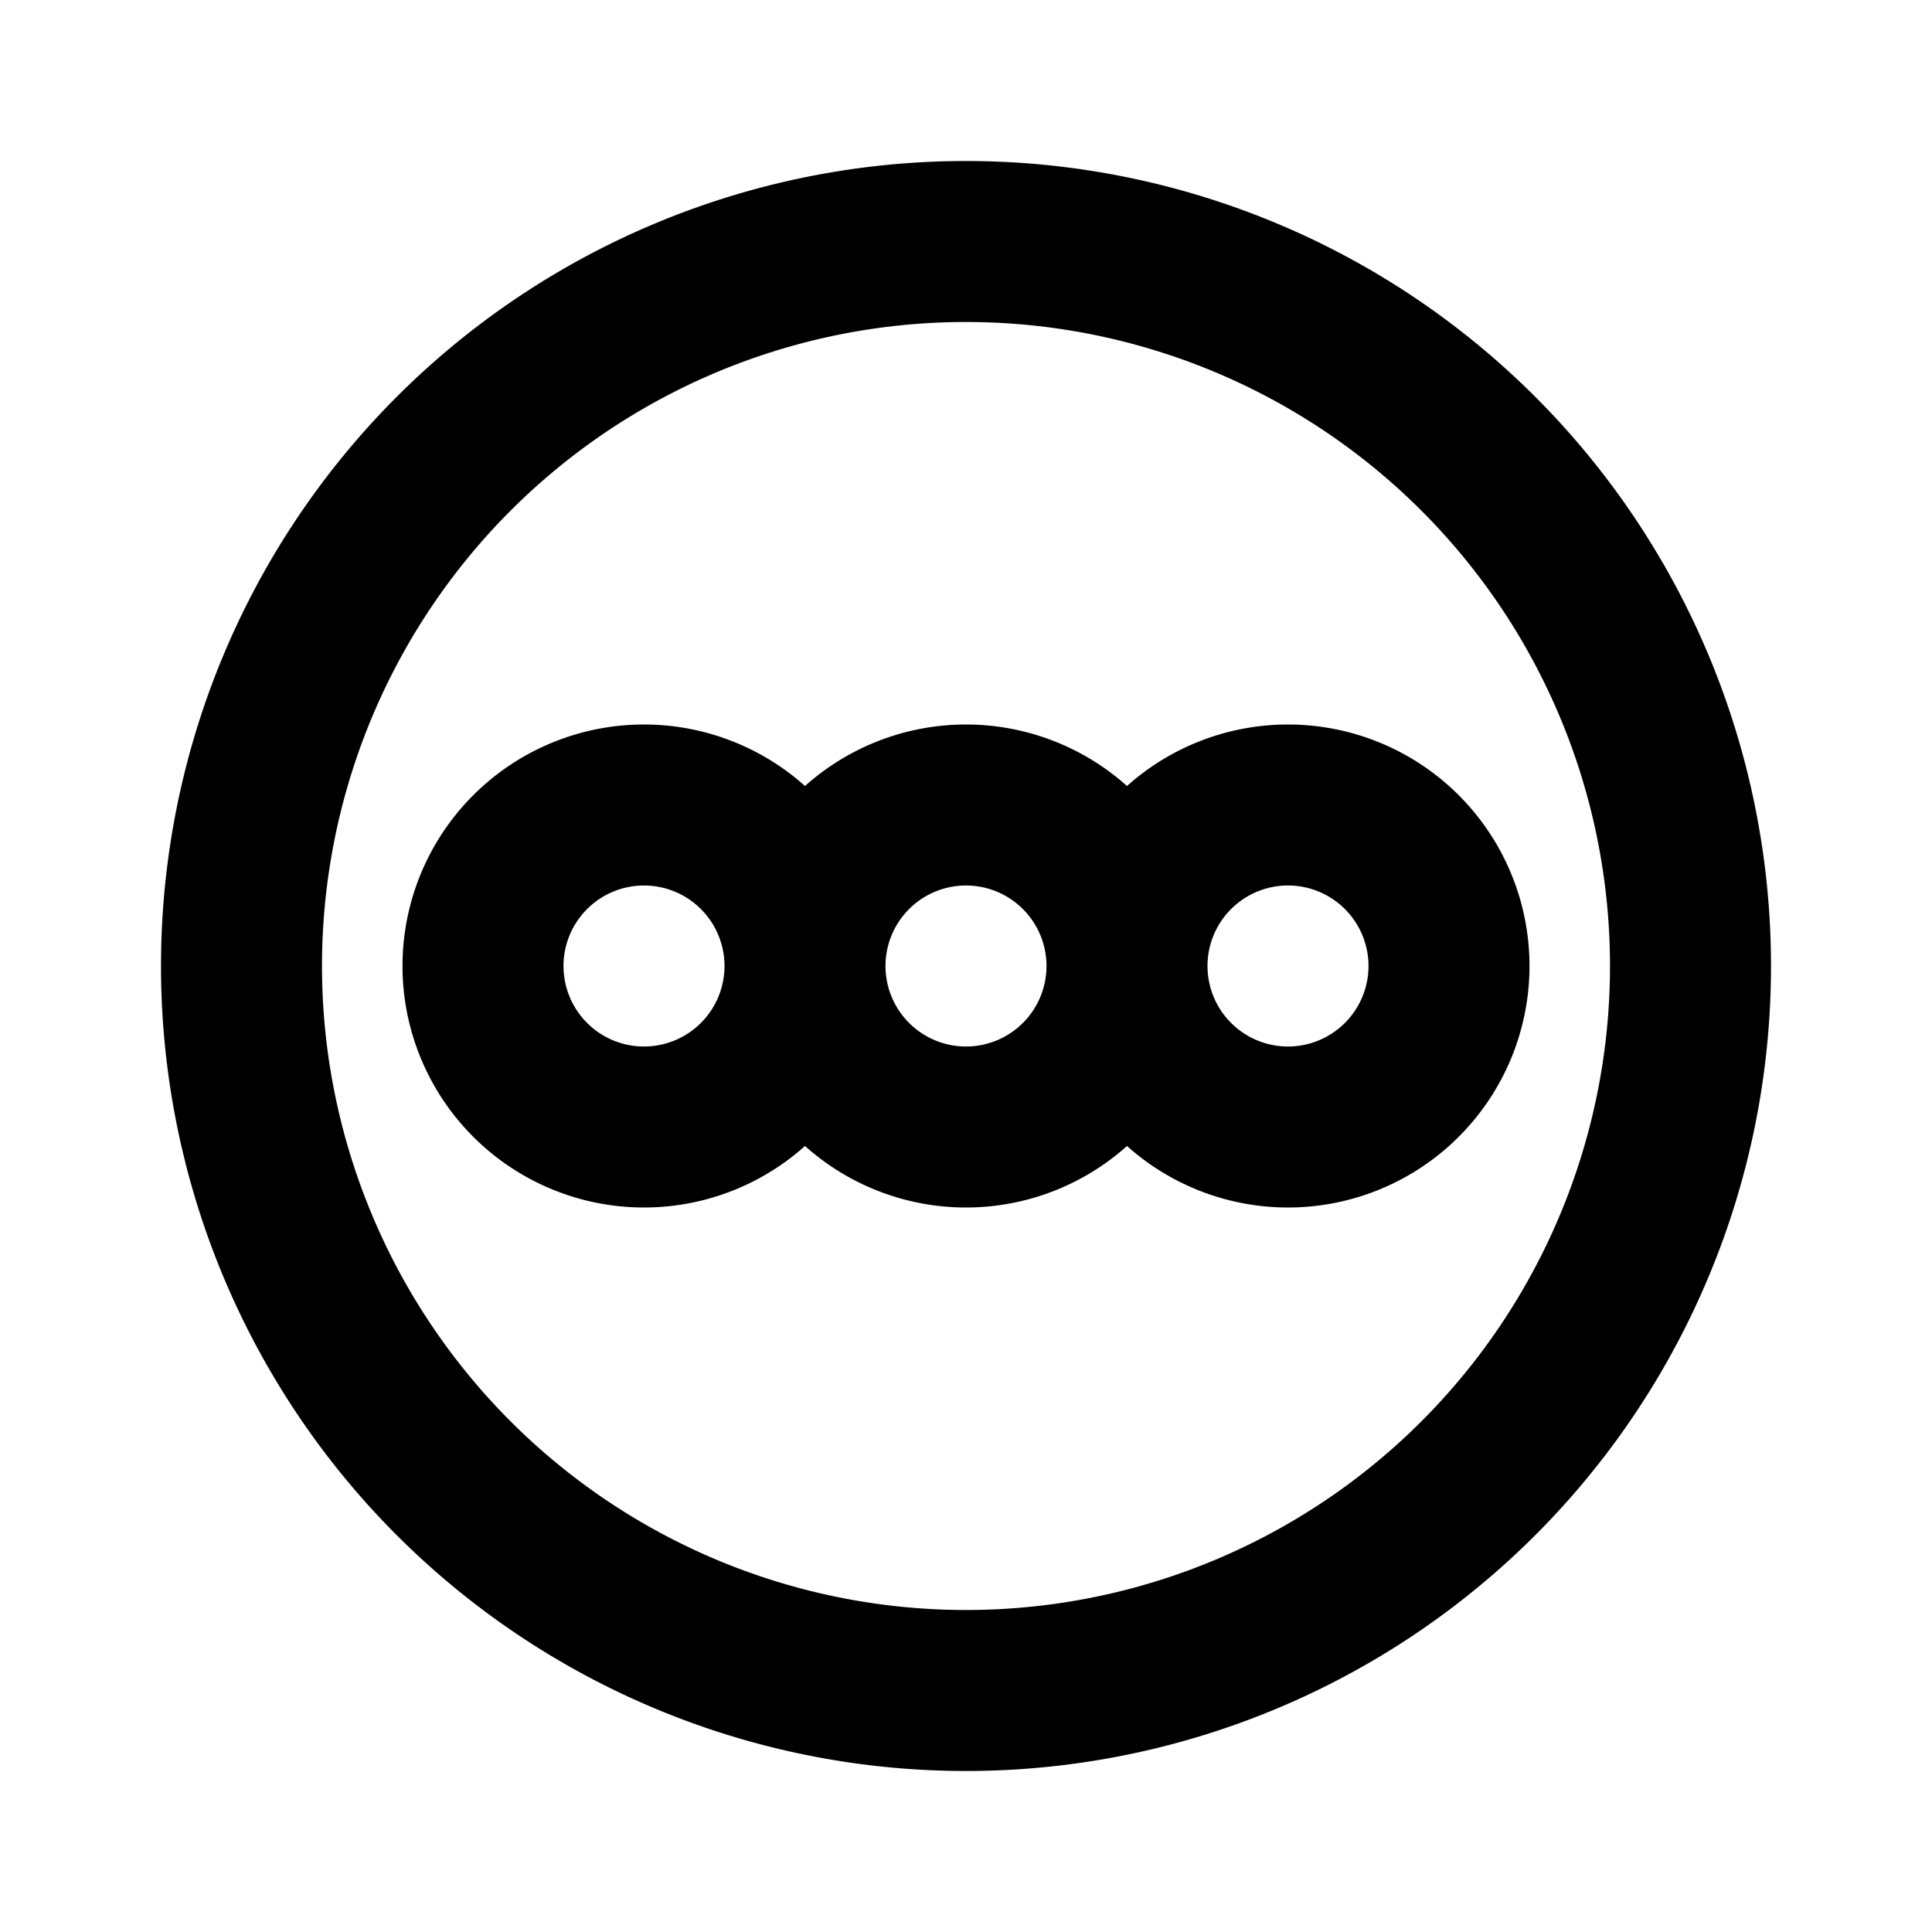
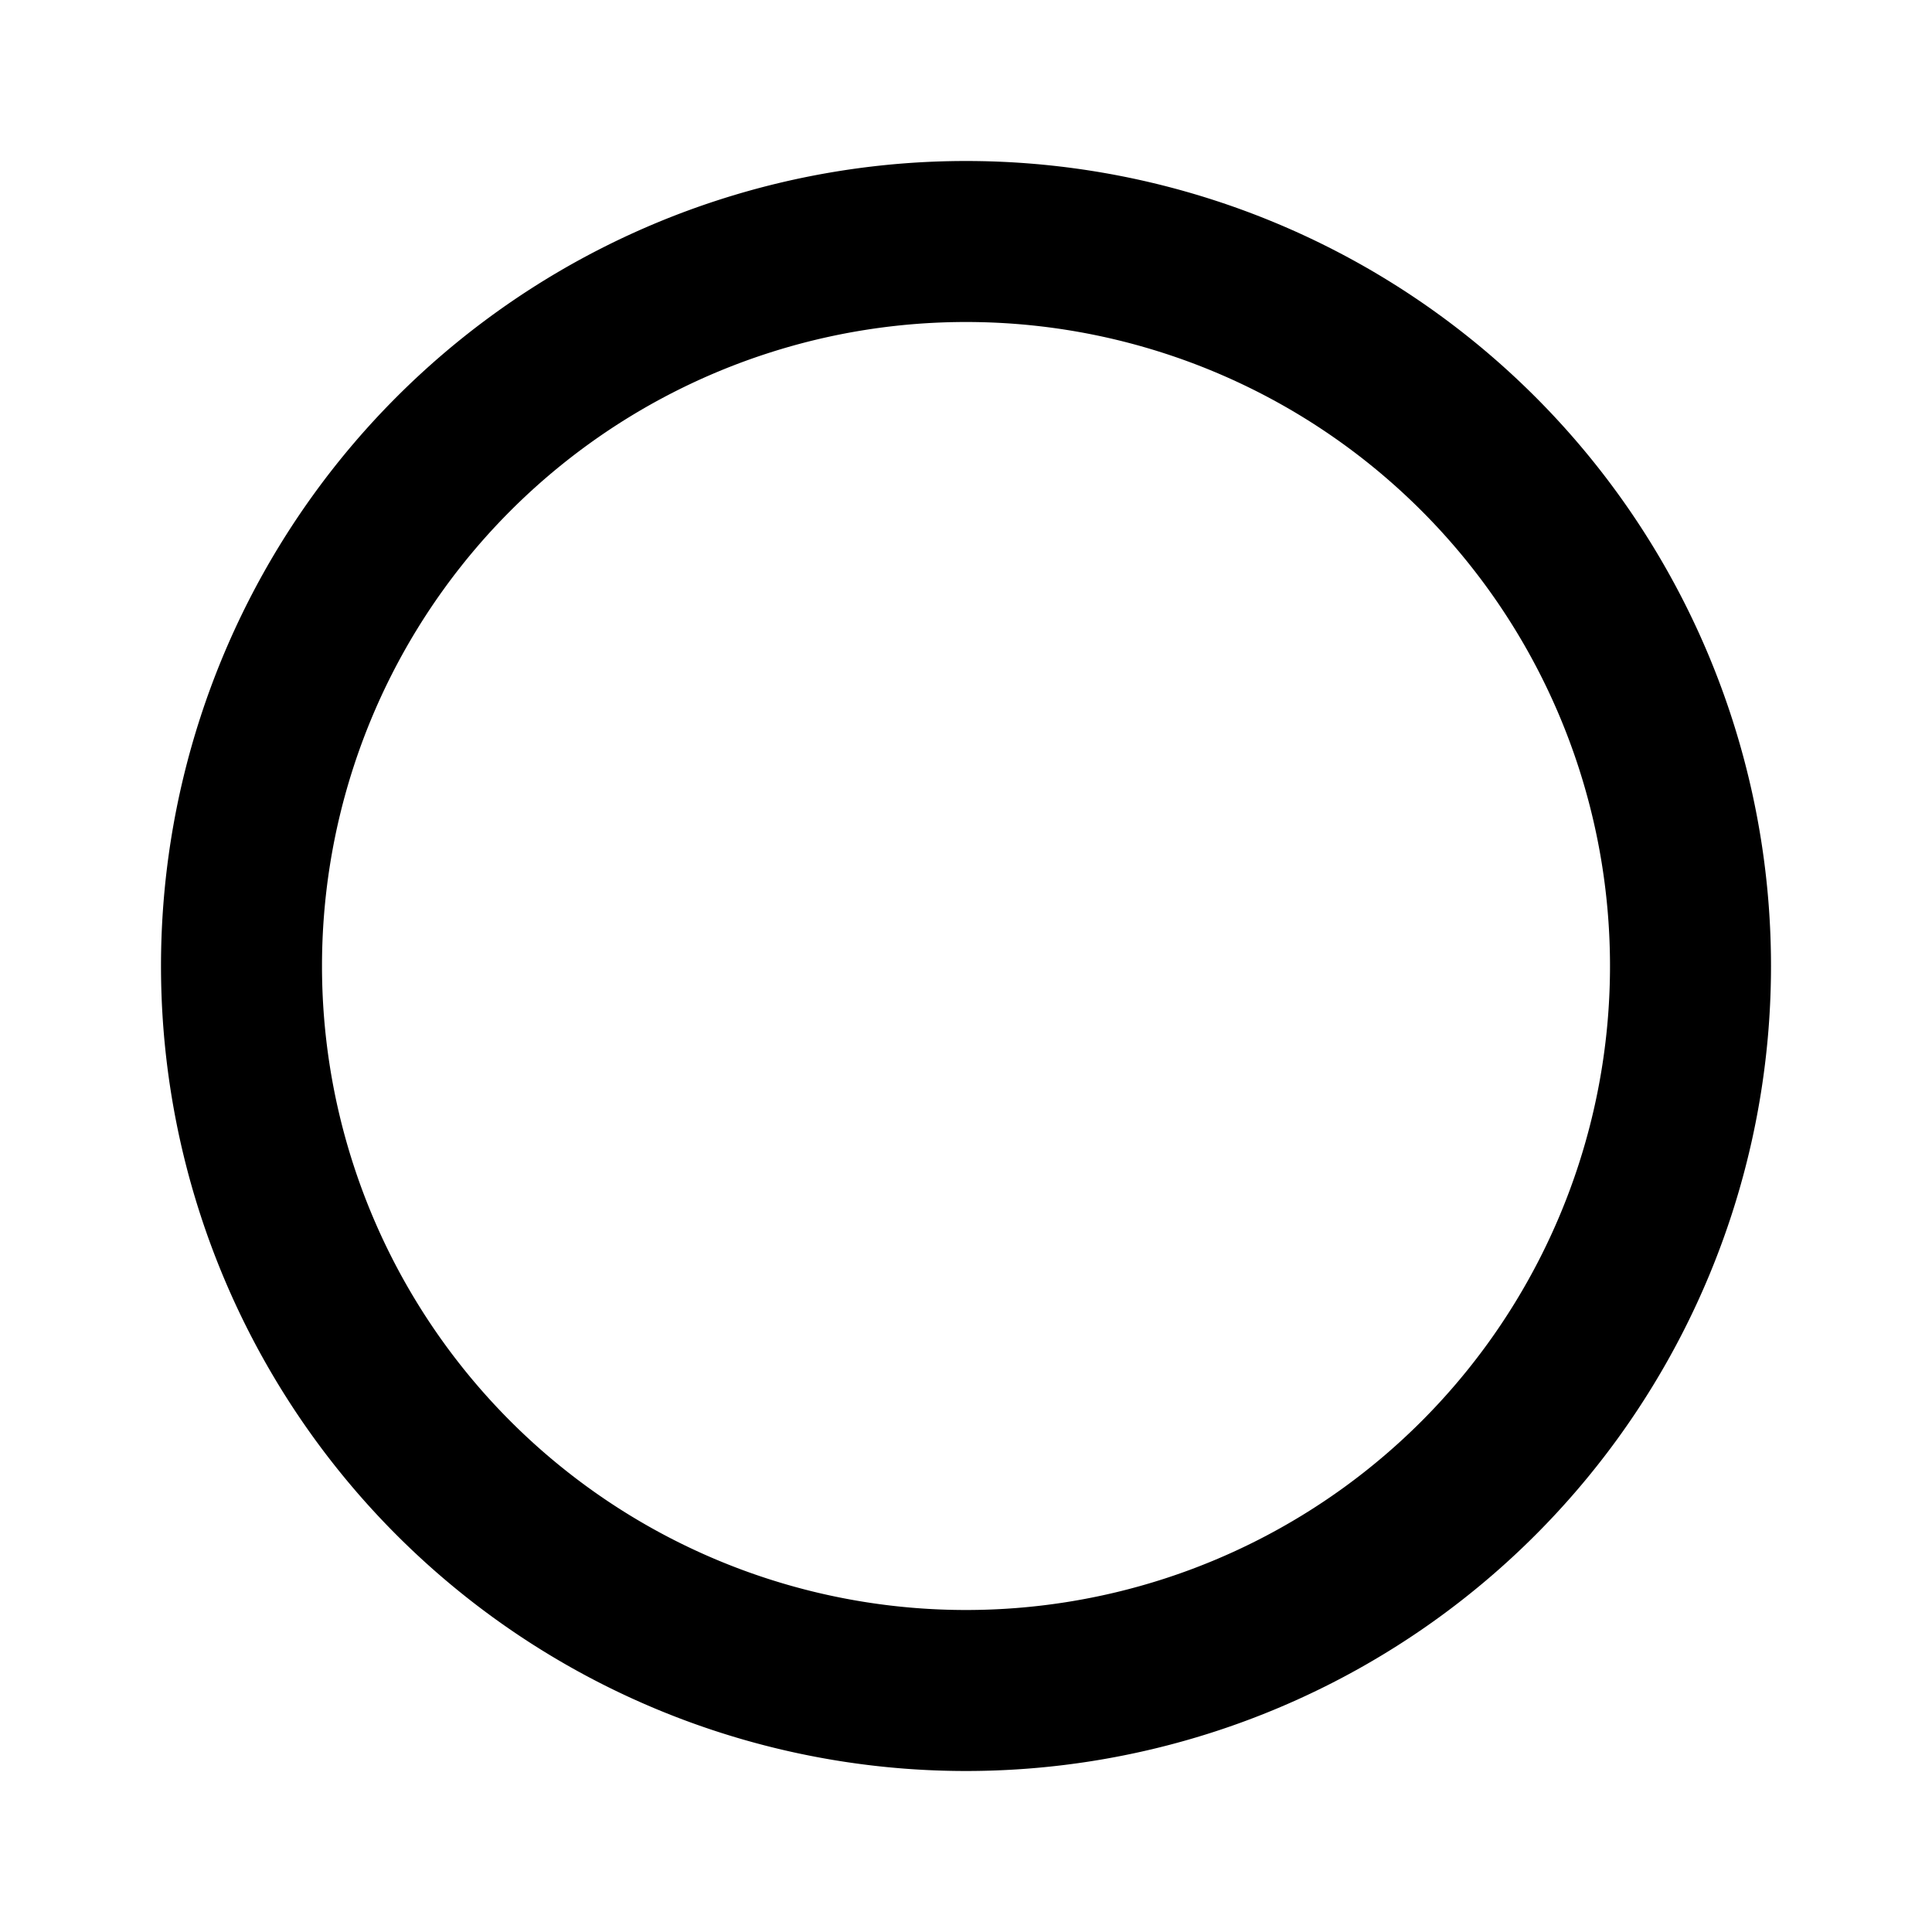
<svg xmlns="http://www.w3.org/2000/svg" width="800" height="800" viewBox="0 0 24 24">
  <g fill="none" stroke="currentColor" stroke-linecap="round" stroke-linejoin="round" stroke-width="2">
    <path d="M3 12a9 9 0 1 0 18 0a9 9 0 1 0-18 0" />
-     <path d="M6 12a2 2 0 1 0 4 0a2 2 0 1 0-4 0m4 0a2 2 0 1 0 4 0a2 2 0 1 0-4 0m4 0a2 2 0 1 0 4 0a2 2 0 1 0-4 0" />
  </g>
</svg>